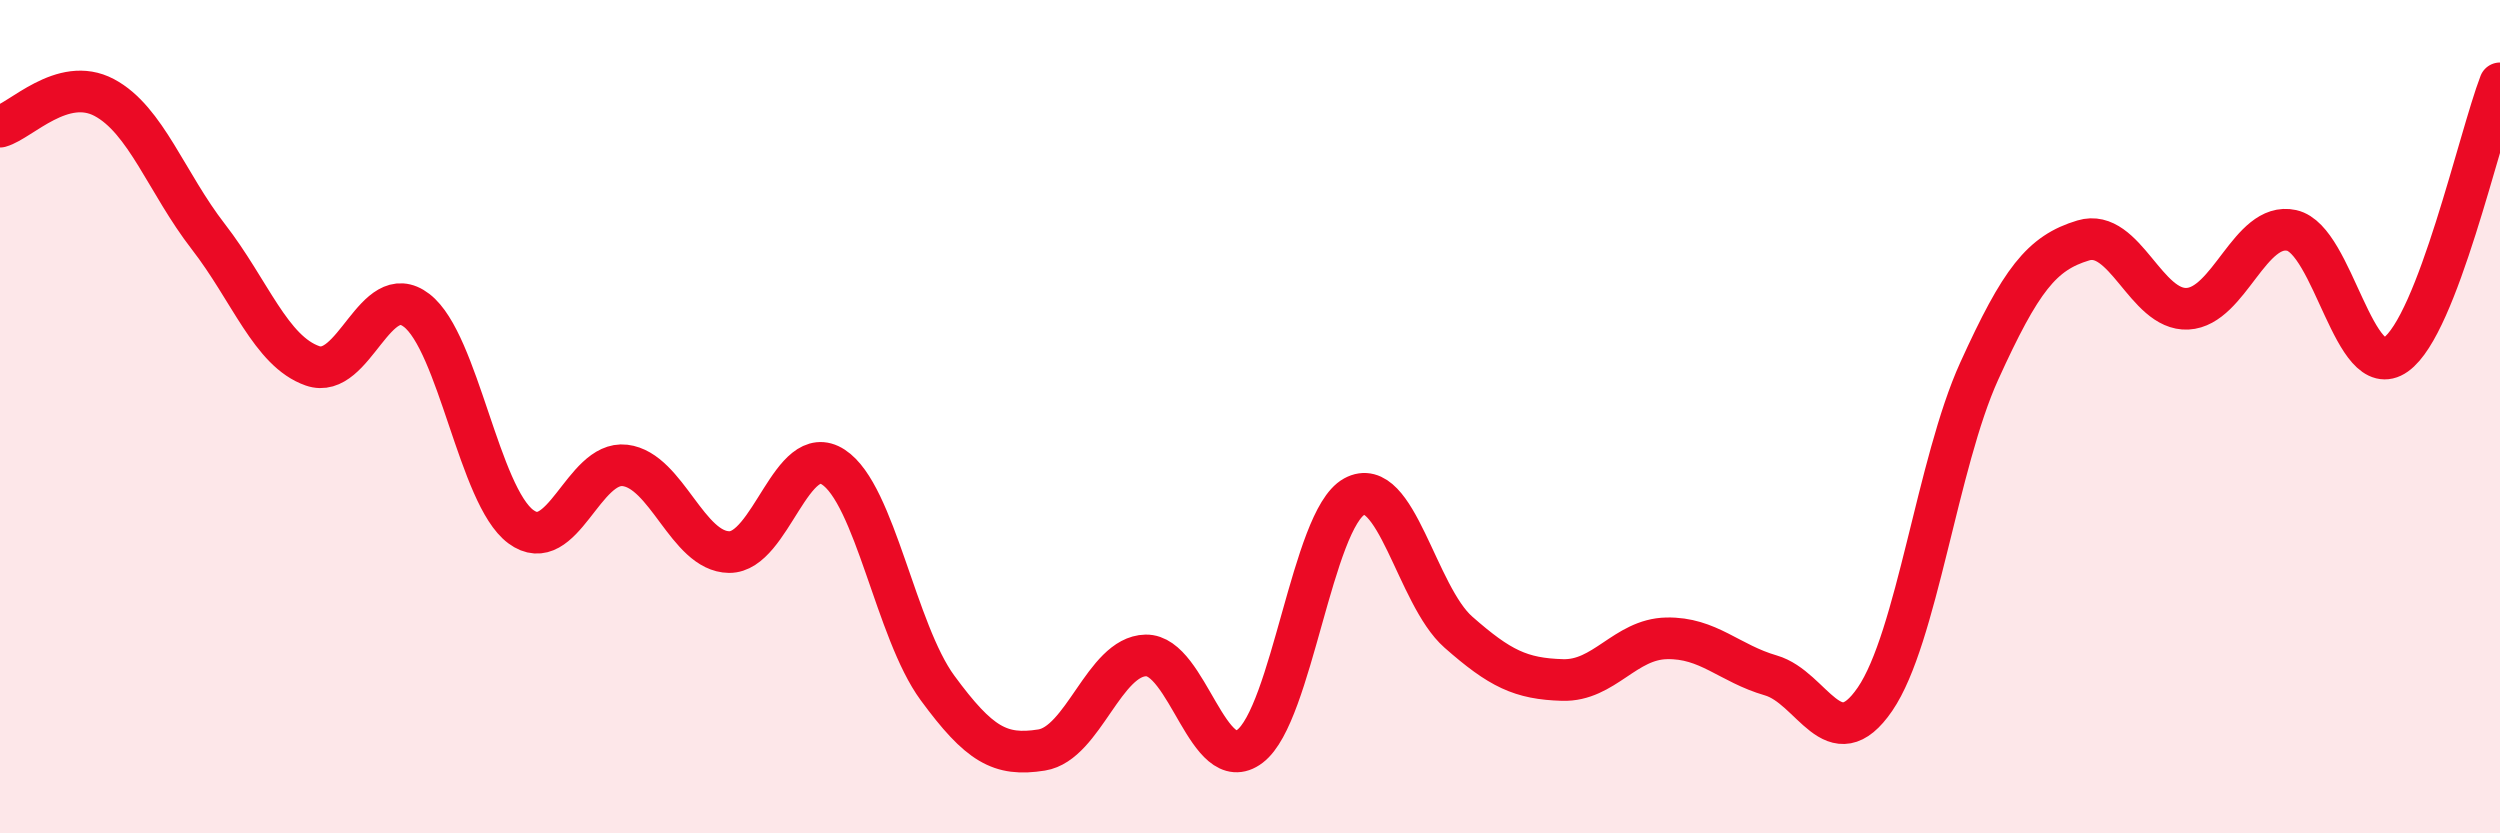
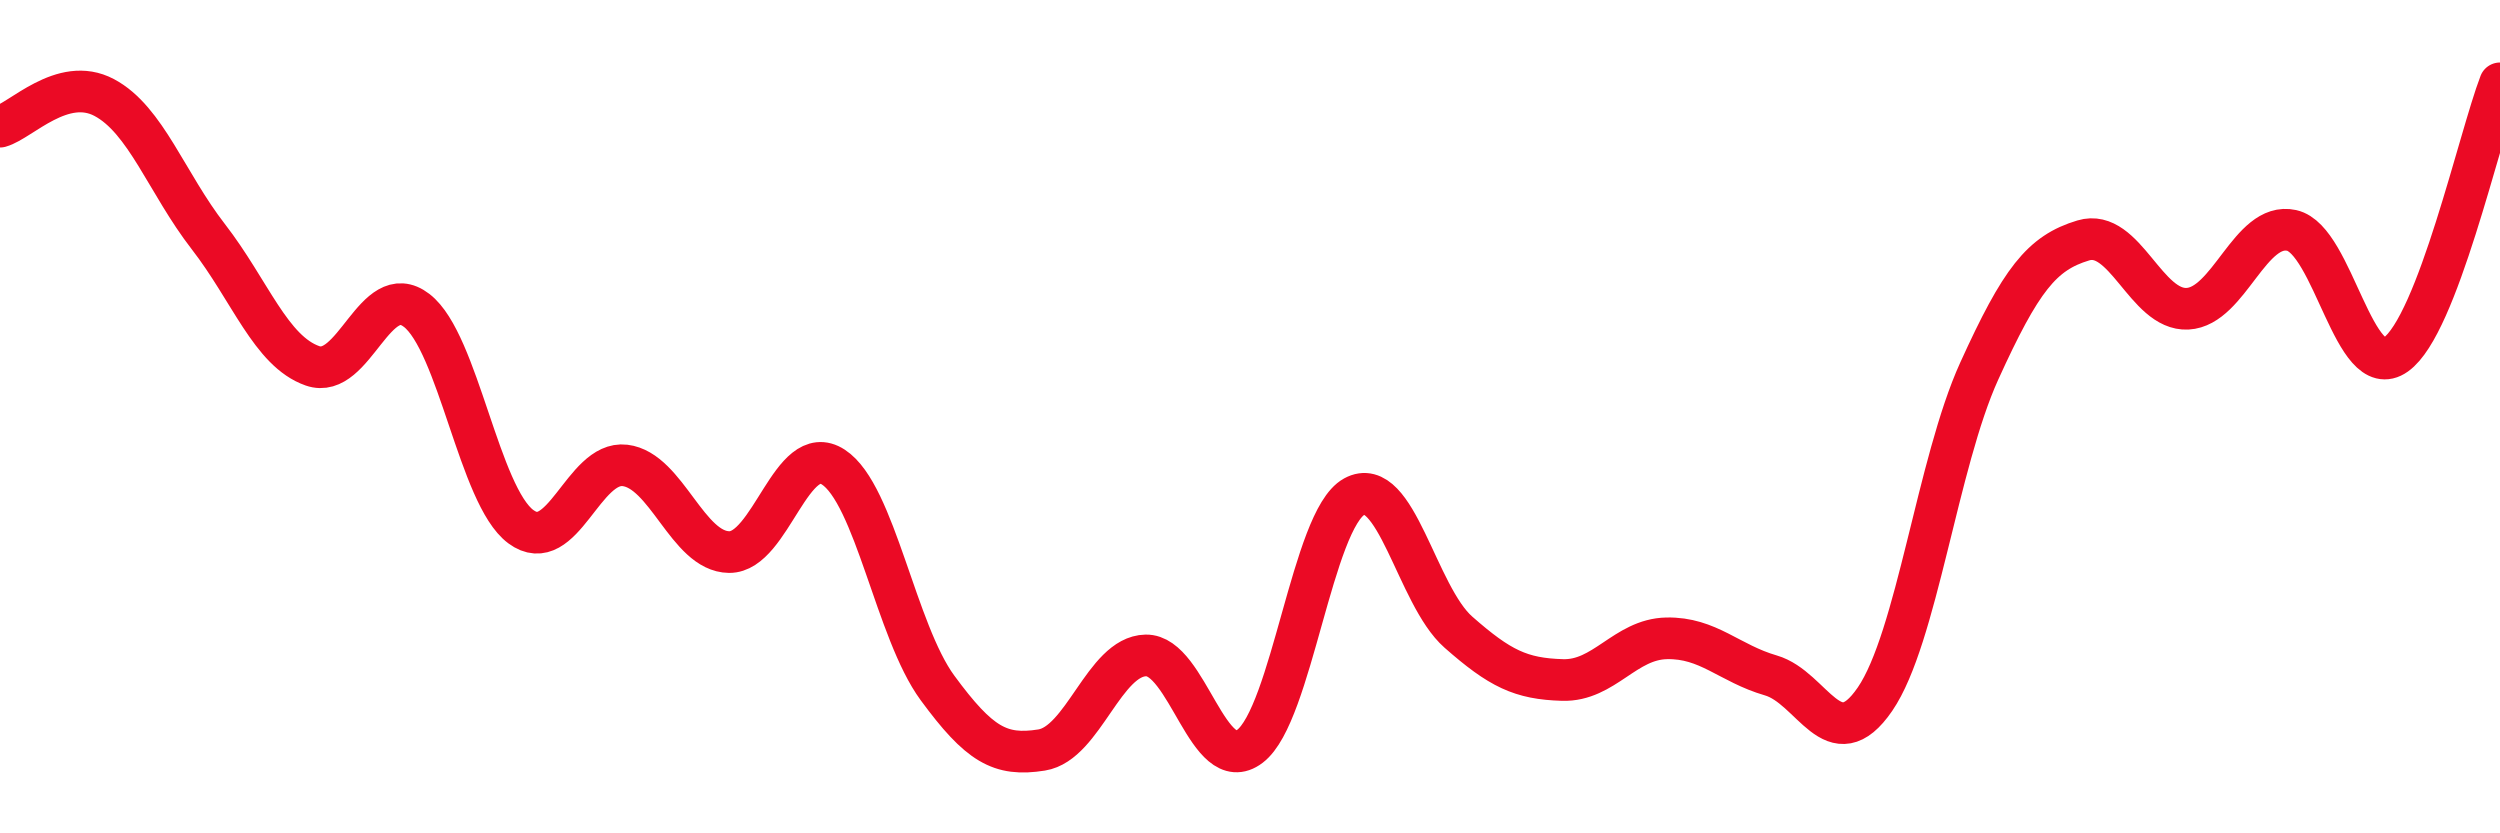
<svg xmlns="http://www.w3.org/2000/svg" width="60" height="20" viewBox="0 0 60 20">
-   <path d="M 0,3.04 C 0.5,2.9 1.5,1.81 2.5,2.34 C 3.5,2.87 4,4.39 5,5.68 C 6,6.97 6.5,8.43 7.5,8.78 C 8.5,9.13 9,6.68 10,7.45 C 11,8.22 11.5,11.9 12.5,12.64 C 13.5,13.38 14,11.05 15,11.17 C 16,11.29 16.5,13.24 17.5,13.25 C 18.5,13.26 19,10.56 20,11.21 C 21,11.86 21.5,15.15 22.5,16.51 C 23.5,17.87 24,18.16 25,18 C 26,17.84 26.5,15.75 27.5,15.73 C 28.5,15.71 29,18.67 30,17.91 C 31,17.15 31.5,12.47 32.5,11.92 C 33.5,11.37 34,14.29 35,15.17 C 36,16.05 36.5,16.29 37.5,16.32 C 38.5,16.35 39,15.34 40,15.32 C 41,15.3 41.5,15.92 42.5,16.21 C 43.5,16.5 44,18.24 45,16.78 C 46,15.32 46.5,11.11 47.5,8.91 C 48.5,6.71 49,6.07 50,5.77 C 51,5.47 51.5,7.46 52.5,7.41 C 53.5,7.36 54,5.31 55,5.53 C 56,5.75 56.5,9.22 57.5,8.51 C 58.5,7.8 59.5,3.3 60,2L60 20L0 20Z" fill="#EB0A25" opacity="0.1" stroke-linecap="round" stroke-linejoin="round" />
  <path d="M 0,3.04 C 0.5,2.9 1.5,1.81 2.5,2.34 C 3.5,2.87 4,4.39 5,5.68 C 6,6.97 6.5,8.43 7.5,8.78 C 8.5,9.13 9,6.68 10,7.45 C 11,8.22 11.5,11.9 12.5,12.64 C 13.5,13.38 14,11.05 15,11.17 C 16,11.29 16.5,13.24 17.5,13.25 C 18.5,13.26 19,10.56 20,11.21 C 21,11.86 21.5,15.15 22.5,16.51 C 23.5,17.87 24,18.16 25,18 C 26,17.84 26.5,15.75 27.5,15.73 C 28.5,15.71 29,18.67 30,17.91 C 31,17.15 31.5,12.47 32.5,11.92 C 33.5,11.37 34,14.29 35,15.17 C 36,16.05 36.5,16.29 37.5,16.32 C 38.5,16.35 39,15.34 40,15.32 C 41,15.3 41.5,15.92 42.5,16.21 C 43.5,16.5 44,18.24 45,16.78 C 46,15.32 46.5,11.11 47.5,8.91 C 48.5,6.71 49,6.07 50,5.77 C 51,5.47 51.5,7.46 52.5,7.41 C 53.5,7.36 54,5.31 55,5.53 C 56,5.75 56.5,9.22 57.5,8.51 C 58.5,7.8 59.5,3.3 60,2" stroke="#EB0A25" stroke-width="1" fill="none" stroke-linecap="round" stroke-linejoin="round" />
</svg>